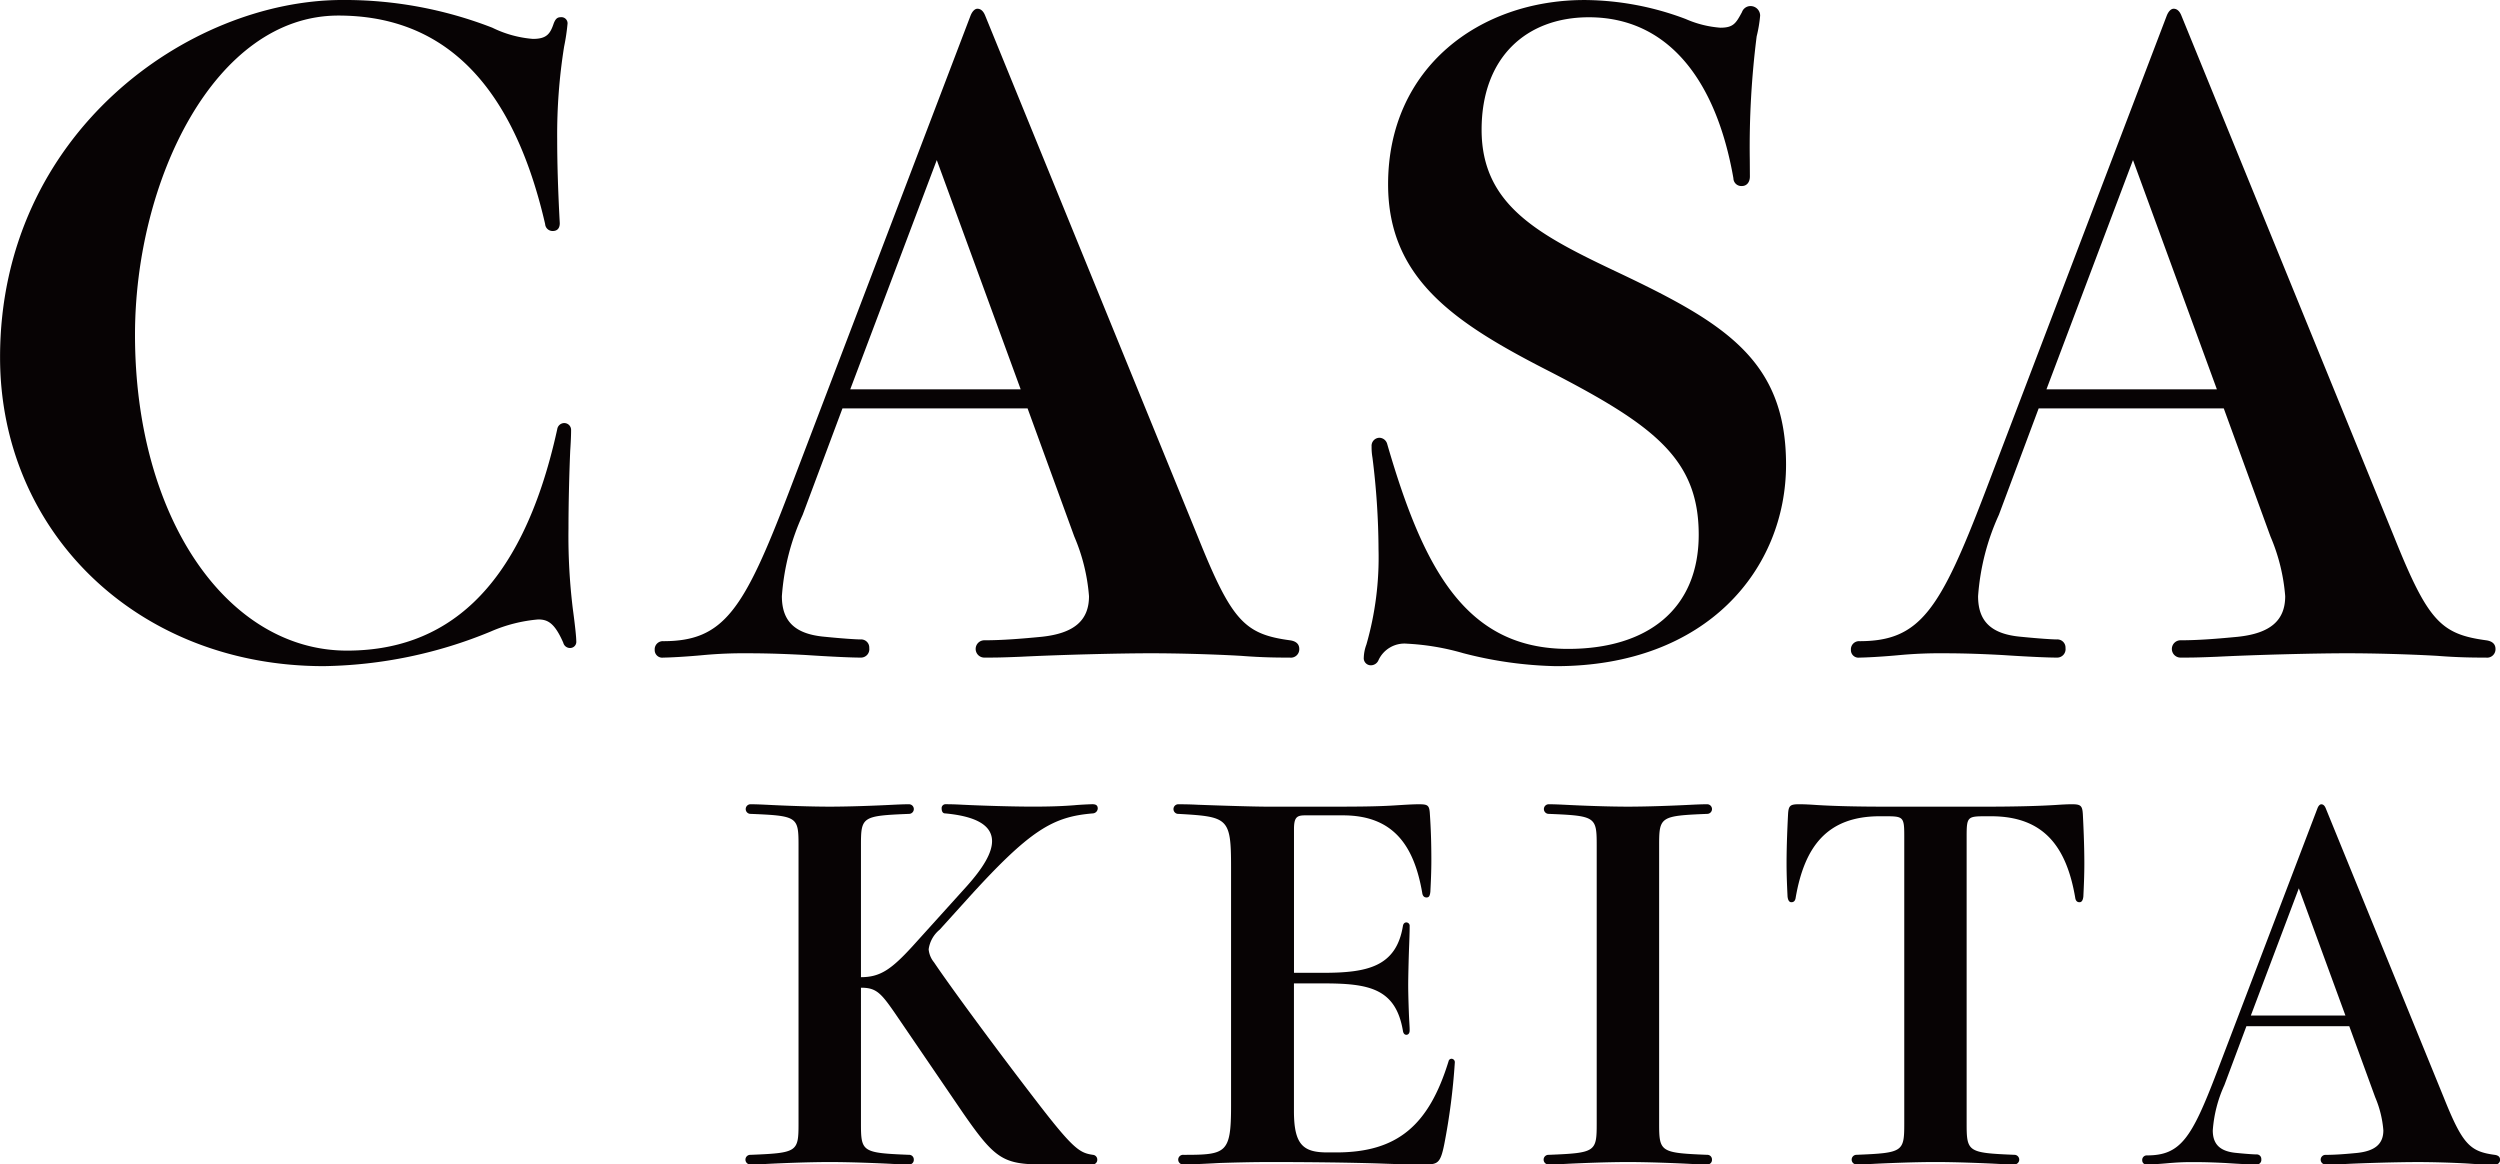
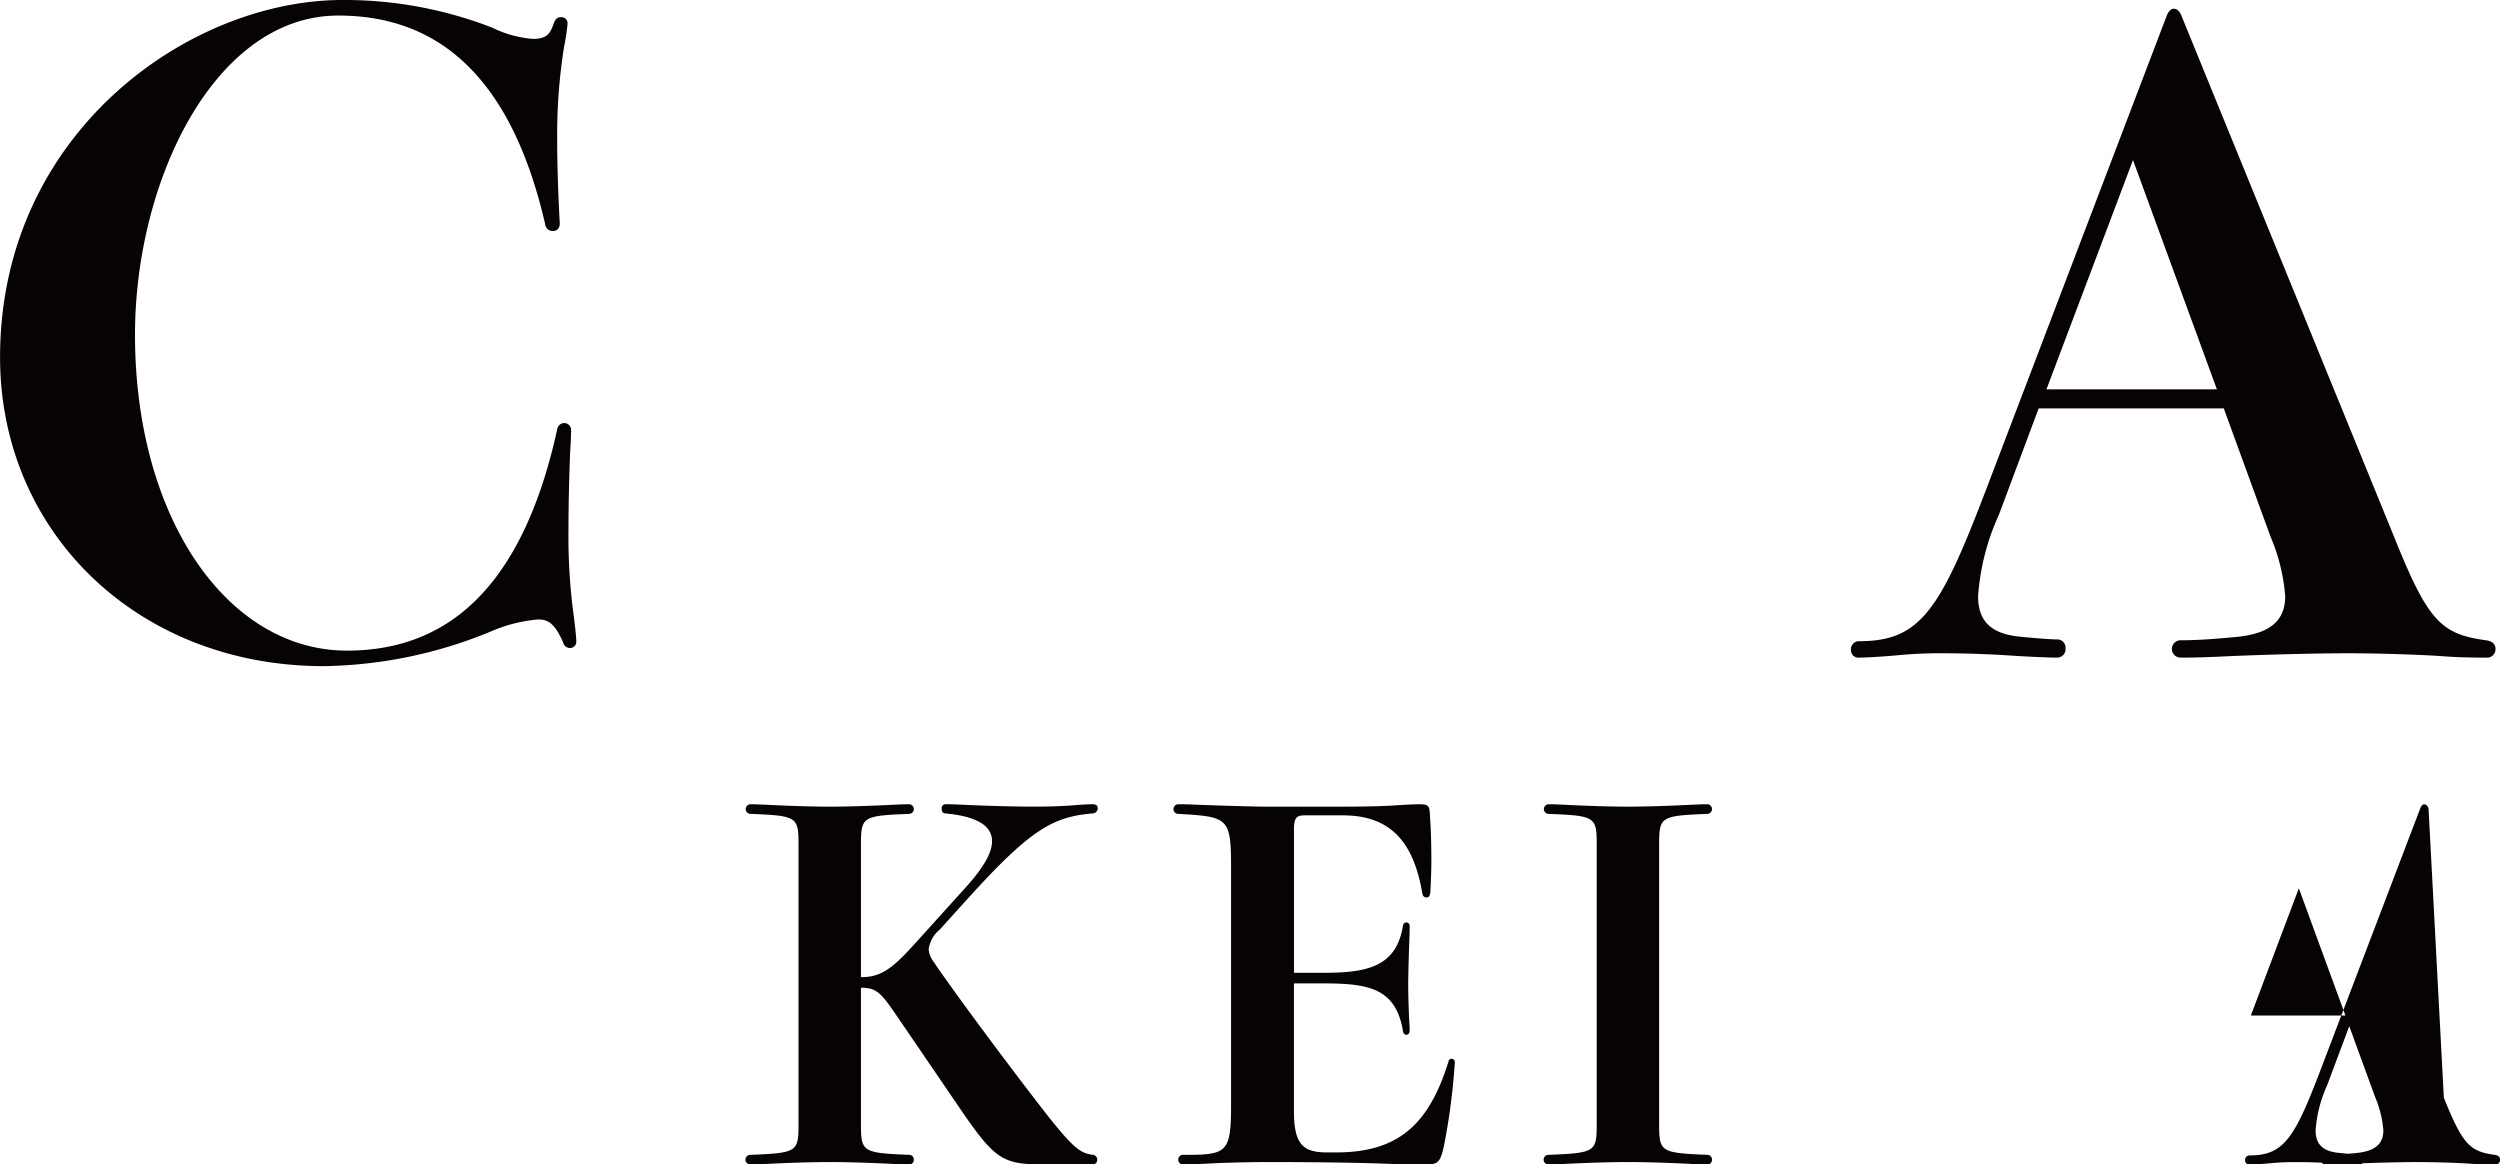
<svg xmlns="http://www.w3.org/2000/svg" width="162.592" height="75.733" viewBox="0 0 162.592 75.733">
  <g id="グループ_2644" data-name="グループ 2644" transform="translate(-181.57 -366.882)">
    <g id="グループ_2642" data-name="グループ 2642" transform="translate(181.57 366.882)">
      <path id="パス_2100" data-name="パス 2100" d="M213.587,368.683a7.283,7.283,0,0,0,2.643.729c.9,0,1.126-.335,1.353-1.01.113-.284.226-.4.448-.4a.4.4,0,0,1,.452.4,13.417,13.417,0,0,1-.226,1.516,36.347,36.347,0,0,0-.449,6.021c0,1.575.055,3.376.168,5.46,0,.335-.168.506-.452.506a.483.483,0,0,1-.5-.452c-2.307-10.017-7.316-13.559-13.45-13.559-8.048,0-13.224,10.746-13.224,20.762,0,11.93,6.021,20.54,13.786,20.54,6.134,0,11.31-3.6,13.676-14.405a.464.464,0,0,1,.449-.394.444.444,0,0,1,.451.449c0,.113,0,.506-.057,1.352-.055,1.236-.113,3.317-.113,5.063a38.916,38.916,0,0,0,.284,5.231c.167,1.239.223,1.859.223,2.084a.4.4,0,0,1-.394.449.446.446,0,0,1-.449-.336c-.565-1.294-1.013-1.52-1.633-1.52a9.8,9.8,0,0,0-3.094.788,29.47,29.47,0,0,1-10.859,2.249c-12.1,0-21.046-8.719-21.046-20.088,0-14.573,12.266-23.237,22.282-23.237A26.529,26.529,0,0,1,213.587,368.683Z" transform="translate(-181.57 -366.882)" fill="#070304" />
-       <path id="パス_2101" data-name="パス 2101" d="M277.7,402.063c2.194,5.46,3.037,6.3,5.963,6.7.452.058.62.281.62.565a.547.547,0,0,1-.62.562c-.619,0-1.743,0-3.149-.113-1.972-.113-4.279-.168-5.853-.168-2.363,0-6.244.113-8.5.226-1.349.055-1.688.055-2.362.055a.563.563,0,1,1,0-1.126c1.236,0,2.531-.113,3.714-.226,2.136-.223,3.094-1.068,3.094-2.643a12.244,12.244,0,0,0-.958-3.882l-3.036-8.329H254.573l-2.588,6.922a15.314,15.314,0,0,0-1.352,5.289c0,1.633.845,2.475,2.814,2.643,1.126.113,2.026.171,2.307.171a.529.529,0,0,1,.562.562.546.546,0,0,1-.562.619c-.562,0-1.855-.055-3.543-.167-1.071-.058-2.365-.113-3.714-.113a28.862,28.862,0,0,0-2.927.113c-1.181.113-2.307.167-2.646.167a.49.49,0,0,1-.562-.506.529.529,0,0,1,.562-.562c3.94,0,5.234-2.026,8.161-9.68l11.817-31c.113-.284.281-.452.448-.452.226,0,.394.167.507.452Zm-11.536-9.62-5.457-14.911-5.628,14.911Z" transform="translate(-199.782 -367.122)" fill="#070304" />
-       <path id="パス_2102" data-name="パス 2102" d="M333.319,378.36c0,.394-.226.619-.507.619a.514.514,0,0,1-.565-.506c-1.123-6.415-4.275-10.468-9.4-10.468-4.05,0-6.976,2.592-6.976,7.316,0,4.953,3.769,6.867,9,9.341,6.863,3.263,10.8,5.683,10.8,12.437s-5.121,13.108-14.967,13.108a25.9,25.9,0,0,1-6.023-.843,15.992,15.992,0,0,0-3.659-.619,1.859,1.859,0,0,0-1.855,1.068.541.541,0,0,1-.507.338.46.46,0,0,1-.452-.506,2.653,2.653,0,0,1,.171-.845,20.5,20.5,0,0,0,.788-6.189,49.151,49.151,0,0,0-.394-5.963,3.967,3.967,0,0,1-.057-.733.52.52,0,0,1,.506-.562.538.538,0,0,1,.506.394c2.365,8.158,5.121,13.337,11.763,13.337,5.176,0,8.5-2.591,8.5-7.428,0-4.9-2.869-7.09-9.622-10.578-6.191-3.153-10.58-6.021-10.58-12.21,0-7.6,5.965-11.985,12.773-11.985a18.885,18.885,0,0,1,6.583,1.236,6.872,6.872,0,0,0,2.253.565c.842,0,1.013-.281,1.406-1.013a.586.586,0,0,1,.562-.394.625.625,0,0,1,.62.62,8.665,8.665,0,0,1-.226,1.349,57.22,57.22,0,0,0-.448,7.99Z" transform="translate(-219.512 -366.882)" fill="#070304" />
      <path id="パス_2103" data-name="パス 2103" d="M388.774,402.063c2.194,5.46,3.036,6.3,5.963,6.7.452.058.62.281.62.565a.547.547,0,0,1-.62.562c-.62,0-1.743,0-3.15-.113-1.971-.113-4.279-.168-5.853-.168-2.362,0-6.244.113-8.5.226-1.349.055-1.687.055-2.362.055a.563.563,0,1,1,0-1.126c1.236,0,2.53-.113,3.714-.226,2.136-.223,3.094-1.068,3.094-2.643a12.263,12.263,0,0,0-.958-3.882l-3.037-8.329H365.646l-2.588,6.922a15.331,15.331,0,0,0-1.352,5.289c0,1.633.845,2.475,2.814,2.643,1.126.113,2.026.171,2.307.171a.531.531,0,0,1,.565.562.548.548,0,0,1-.565.619c-.562,0-1.856-.055-3.543-.167-1.071-.058-2.365-.113-3.714-.113a28.862,28.862,0,0,0-2.927.113c-1.181.113-2.307.167-2.645.167a.49.49,0,0,1-.562-.506.529.529,0,0,1,.562-.562c3.94,0,5.234-2.026,8.161-9.68l11.817-31c.113-.284.281-.452.449-.452.226,0,.394.167.506.452Zm-11.537-9.62-5.456-14.911-5.628,14.911Z" transform="translate(-233.058 -367.122)" fill="#070304" />
    </g>
    <g id="グループ_2643" data-name="グループ 2643" transform="translate(230.068 419.188)">
      <path id="パス_2104" data-name="パス 2104" d="M263.431,449.713a2,2,0,0,0-.721,1.282,1.545,1.545,0,0,0,.345.842c1.093,1.627,4.154,5.781,6.778,9.183,2.311,3,2.716,3.217,3.562,3.342a.307.307,0,0,1,.281.314.3.3,0,0,1-.314.312h-3.183c-2.625,0-3.156-.345-5.25-3.372l-4.434-6.5c-.906-1.312-1.218-1.624-2.188-1.624V462.3c0,1.874.064,1.935,3.125,2.061a.3.3,0,0,1,.311.314.292.292,0,0,1-.311.312c-.125,0-.345,0-1-.031-1.217-.064-2.9-.125-4.154-.125s-2.936.061-4.153.125c-.656.031-.876.031-1,.031a.313.313,0,1,1,0-.625c3.061-.125,3.122-.186,3.122-2.061V444.247c0-1.874-.062-1.935-3.122-2.06a.313.313,0,1,1,0-.626c.122,0,.342,0,1,.031,1.217.064,2.905.125,4.153.125s2.936-.062,4.154-.125c.656-.031.876-.031,1-.031a.313.313,0,0,1,0,.626c-3.062.125-3.125.186-3.125,2.06v8.56c1.251,0,1.968-.5,3.344-2l3.528-3.906c1.093-1.218,1.654-2.185,1.654-2.936,0-1.028-1.028-1.624-3.061-1.81-.156,0-.217-.156-.217-.315a.252.252,0,0,1,.251-.281c.091,0,.5,0,1.062.031,1.279.064,3.342.125,4.59.125,1.218,0,1.969-.031,2.75-.092.342-.034,1.028-.064,1.154-.064.25,0,.345.095.345.281a.337.337,0,0,1-.312.315c-2.594.216-4.062,1.028-8.185,5.591Z" transform="translate(-250.811 -441.561)" fill="#070304" />
      <path id="パス_2105" data-name="パス 2105" d="M300.238,452.524c2.872,0,4.779-.373,5.215-3.058.031-.159.125-.22.22-.22a.22.22,0,0,1,.216.25c0,.186,0,.375-.03,1.187-.031.748-.064,2.091-.064,2.655s.034,1.654.064,2.246c.03.5.03.565.03.69,0,.186-.095.281-.216.281-.095,0-.189-.064-.22-.251-.47-2.811-2.28-3.092-5.215-3.092h-1.874v8.308c0,2.219.623,2.685,2.185,2.685h.562c4,0,6.031-1.779,7.31-5.933a.2.2,0,0,1,.189-.159.223.223,0,0,1,.216.251,41.687,41.687,0,0,1-.686,5.31c-.251,1.252-.436,1.313-1.282,1.313-.779,0-1.279,0-2.9-.061-1.938-.064-4.654-.095-7.123-.095-1.154,0-2.341.03-3.312.061-1.093.064-1.965.095-2.341.095a.314.314,0,1,1,0-.625c2.781,0,3.092-.092,3.092-3.186V445.654c0-3.216-.186-3.281-3.406-3.466a.314.314,0,1,1,0-.626c.1,0,.656,0,1.221.031,1.715.064,3.779.125,4.591.125h3.531c2.091,0,3.528,0,4.871-.092,1-.064,1.248-.064,1.407-.064.592,0,.686.064.717.656.061.906.095,1.813.095,3,0,.717-.034,1.434-.064,2.03-.031.281-.092.375-.251.375-.125,0-.25-.064-.281-.314-.531-3.061-1.874-5.026-5.152-5.026h-2.469c-.531,0-.717.125-.717.9v9.339Z" transform="translate(-262.708 -441.561)" fill="#070304" />
      <path id="パス_2106" data-name="パス 2106" d="M332.422,462.3c0,1.874.064,1.935,3.125,2.061a.3.3,0,0,1,.311.314.292.292,0,0,1-.311.312c-.125,0-.345,0-1-.031-1.217-.064-2.9-.125-4.153-.125s-2.935.061-4.154.125c-.656.031-.876.031-1,.031a.313.313,0,1,1,0-.625c3.061-.125,3.122-.186,3.122-2.061V444.247c0-1.874-.062-1.935-3.122-2.06a.313.313,0,1,1,0-.626c.122,0,.342,0,1,.031,1.218.064,2.905.125,4.154.125s2.936-.062,4.153-.125c.656-.031.876-.031,1-.031a.313.313,0,0,1,0,.626c-3.062.125-3.125.186-3.125,2.06Z" transform="translate(-273.015 -441.561)" fill="#070304" />
-       <path id="パス_2107" data-name="パス 2107" d="M360.669,441.717c1.313,0,3.22-.031,4.53-.125.531-.031.689-.031.815-.031.592,0,.686.095.717.687.031.625.095,1.907.095,3.186,0,.751-.034,1.5-.064,2.124-.031.281-.125.375-.251.375s-.25-.061-.281-.311c-.561-3.251-2-5.28-5.465-5.28h-.342c-1.187,0-1.252.03-1.252,1.282V462.3c0,1.874.064,1.935,3.125,2.061a.313.313,0,0,1,0,.625c-.125,0-.345,0-1-.031-1.218-.064-2.905-.125-4.154-.125s-2.935.061-4.153.125c-.656.031-.876.031-1,.031a.313.313,0,0,1,0-.625c3.061-.125,3.125-.186,3.125-2.061V443.624c0-1.252-.064-1.282-1.252-1.282h-.342c-3.467,0-4.9,2.029-5.466,5.28-.03.25-.156.311-.28.311s-.22-.095-.251-.375c-.03-.622-.064-1.373-.064-2.124,0-1.279.064-2.561.095-3.186.03-.593.125-.687.717-.687.158,0,.345,0,.876.031,1.313.095,3.156.125,4.468.125Z" transform="translate(-279.765 -441.561)" fill="#070304" />
-       <path id="パス_2108" data-name="パス 2108" d="M400.1,460.645c1.217,3.031,1.687,3.5,3.311,3.718.251.034.345.155.345.314a.3.3,0,0,1-.345.312c-.345,0-.967,0-1.748-.061-1.093-.064-2.374-.095-3.247-.095-1.313,0-3.467.061-4.719.125-.747.031-.936.031-1.312.031a.313.313,0,0,1,0-.625c.686,0,1.406-.062,2.063-.125,1.187-.125,1.718-.592,1.718-1.468a6.859,6.859,0,0,0-.531-2.154l-1.687-4.623H387.26l-1.437,3.842a8.527,8.527,0,0,0-.751,2.936c0,.906.47,1.376,1.563,1.468.625.064,1.126.095,1.282.095a.294.294,0,0,1,.311.311.3.3,0,0,1-.311.345c-.314,0-1.032-.031-1.969-.095-.592-.031-1.312-.061-2.06-.061-.565,0-.845,0-1.626.061-.656.064-1.279.095-1.468.095a.272.272,0,0,1-.311-.281.294.294,0,0,1,.311-.311c2.188,0,2.905-1.126,4.529-5.375l6.561-17.209c.062-.156.156-.251.247-.251.125,0,.22.095.284.251Zm-6.4-5.341-3.031-8.277-3.122,8.277Z" transform="translate(-289.658 -441.561)" fill="#070304" />
+       <path id="パス_2108" data-name="パス 2108" d="M400.1,460.645c1.217,3.031,1.687,3.5,3.311,3.718.251.034.345.155.345.314a.3.3,0,0,1-.345.312c-.345,0-.967,0-1.748-.061-1.093-.064-2.374-.095-3.247-.095-1.313,0-3.467.061-4.719.125-.747.031-.936.031-1.312.031a.313.313,0,0,1,0-.625c.686,0,1.406-.062,2.063-.125,1.187-.125,1.718-.592,1.718-1.468a6.859,6.859,0,0,0-.531-2.154l-1.687-4.623l-1.437,3.842a8.527,8.527,0,0,0-.751,2.936c0,.906.47,1.376,1.563,1.468.625.064,1.126.095,1.282.095a.294.294,0,0,1,.311.311.3.3,0,0,1-.311.345c-.314,0-1.032-.031-1.969-.095-.592-.031-1.312-.061-2.06-.061-.565,0-.845,0-1.626.061-.656.064-1.279.095-1.468.095a.272.272,0,0,1-.311-.281.294.294,0,0,1,.311-.311c2.188,0,2.905-1.126,4.529-5.375l6.561-17.209c.062-.156.156-.251.247-.251.125,0,.22.095.284.251Zm-6.4-5.341-3.031-8.277-3.122,8.277Z" transform="translate(-289.658 -441.561)" fill="#070304" />
    </g>
  </g>
</svg>